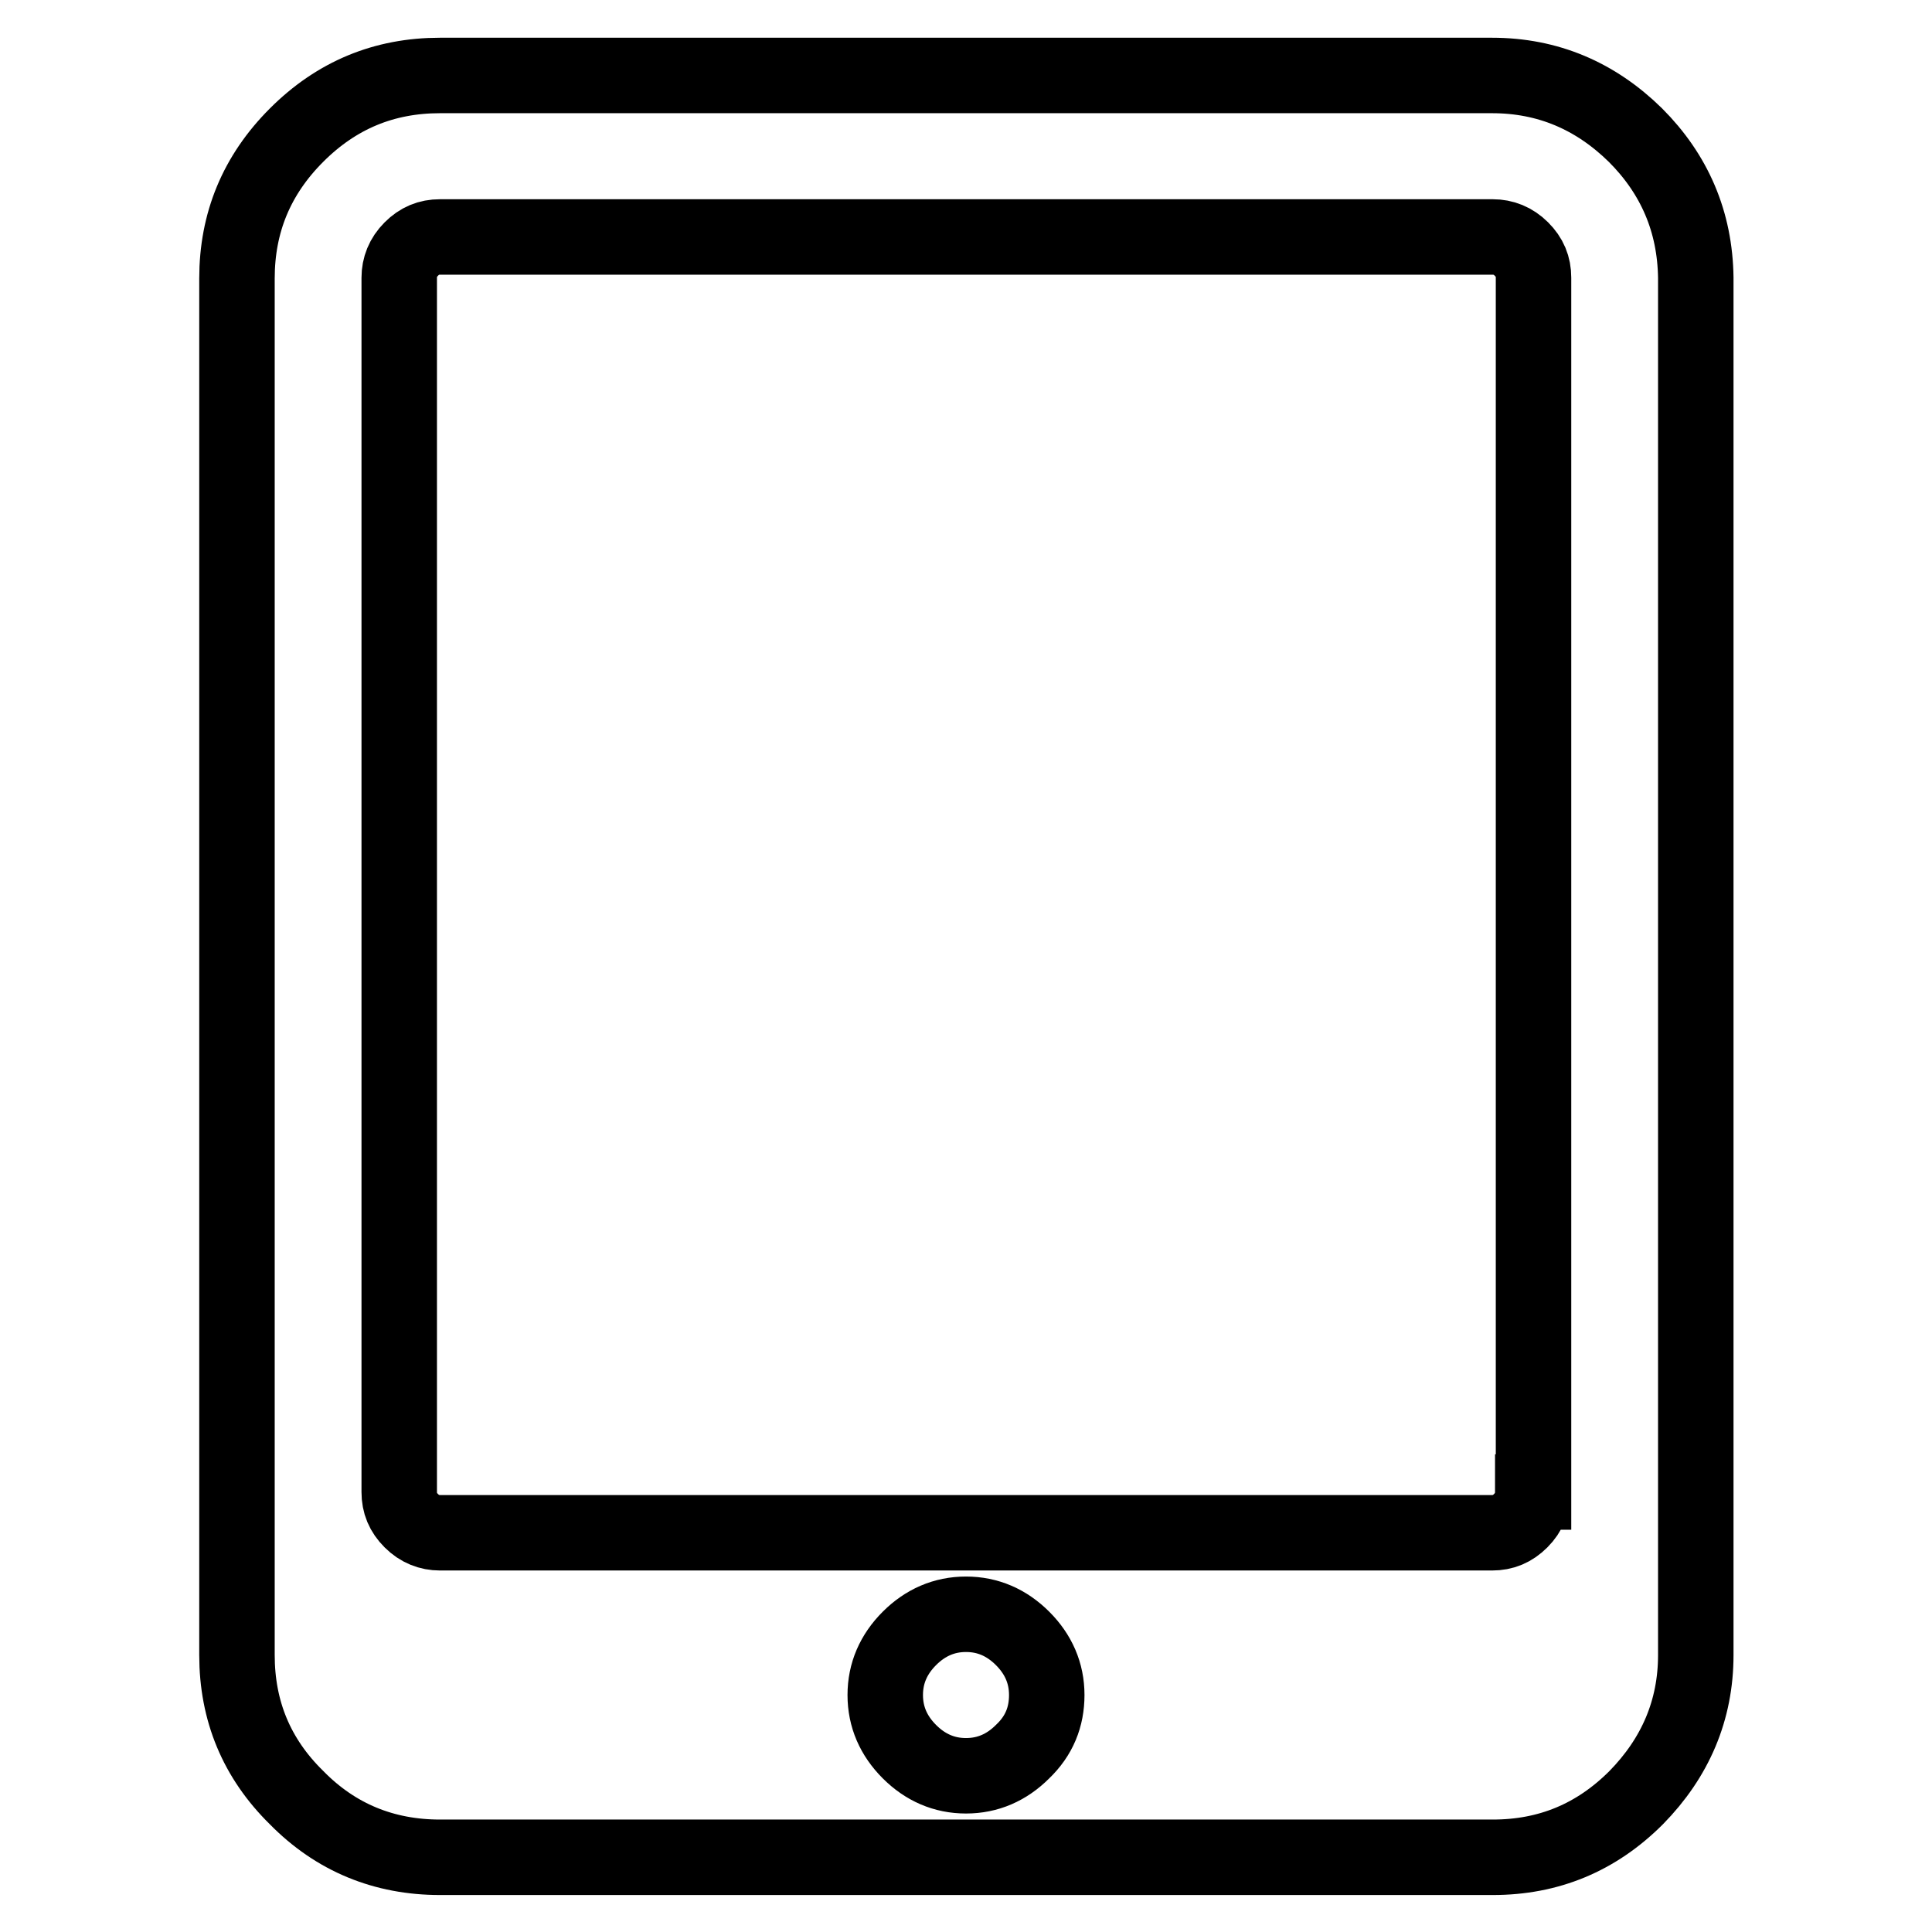
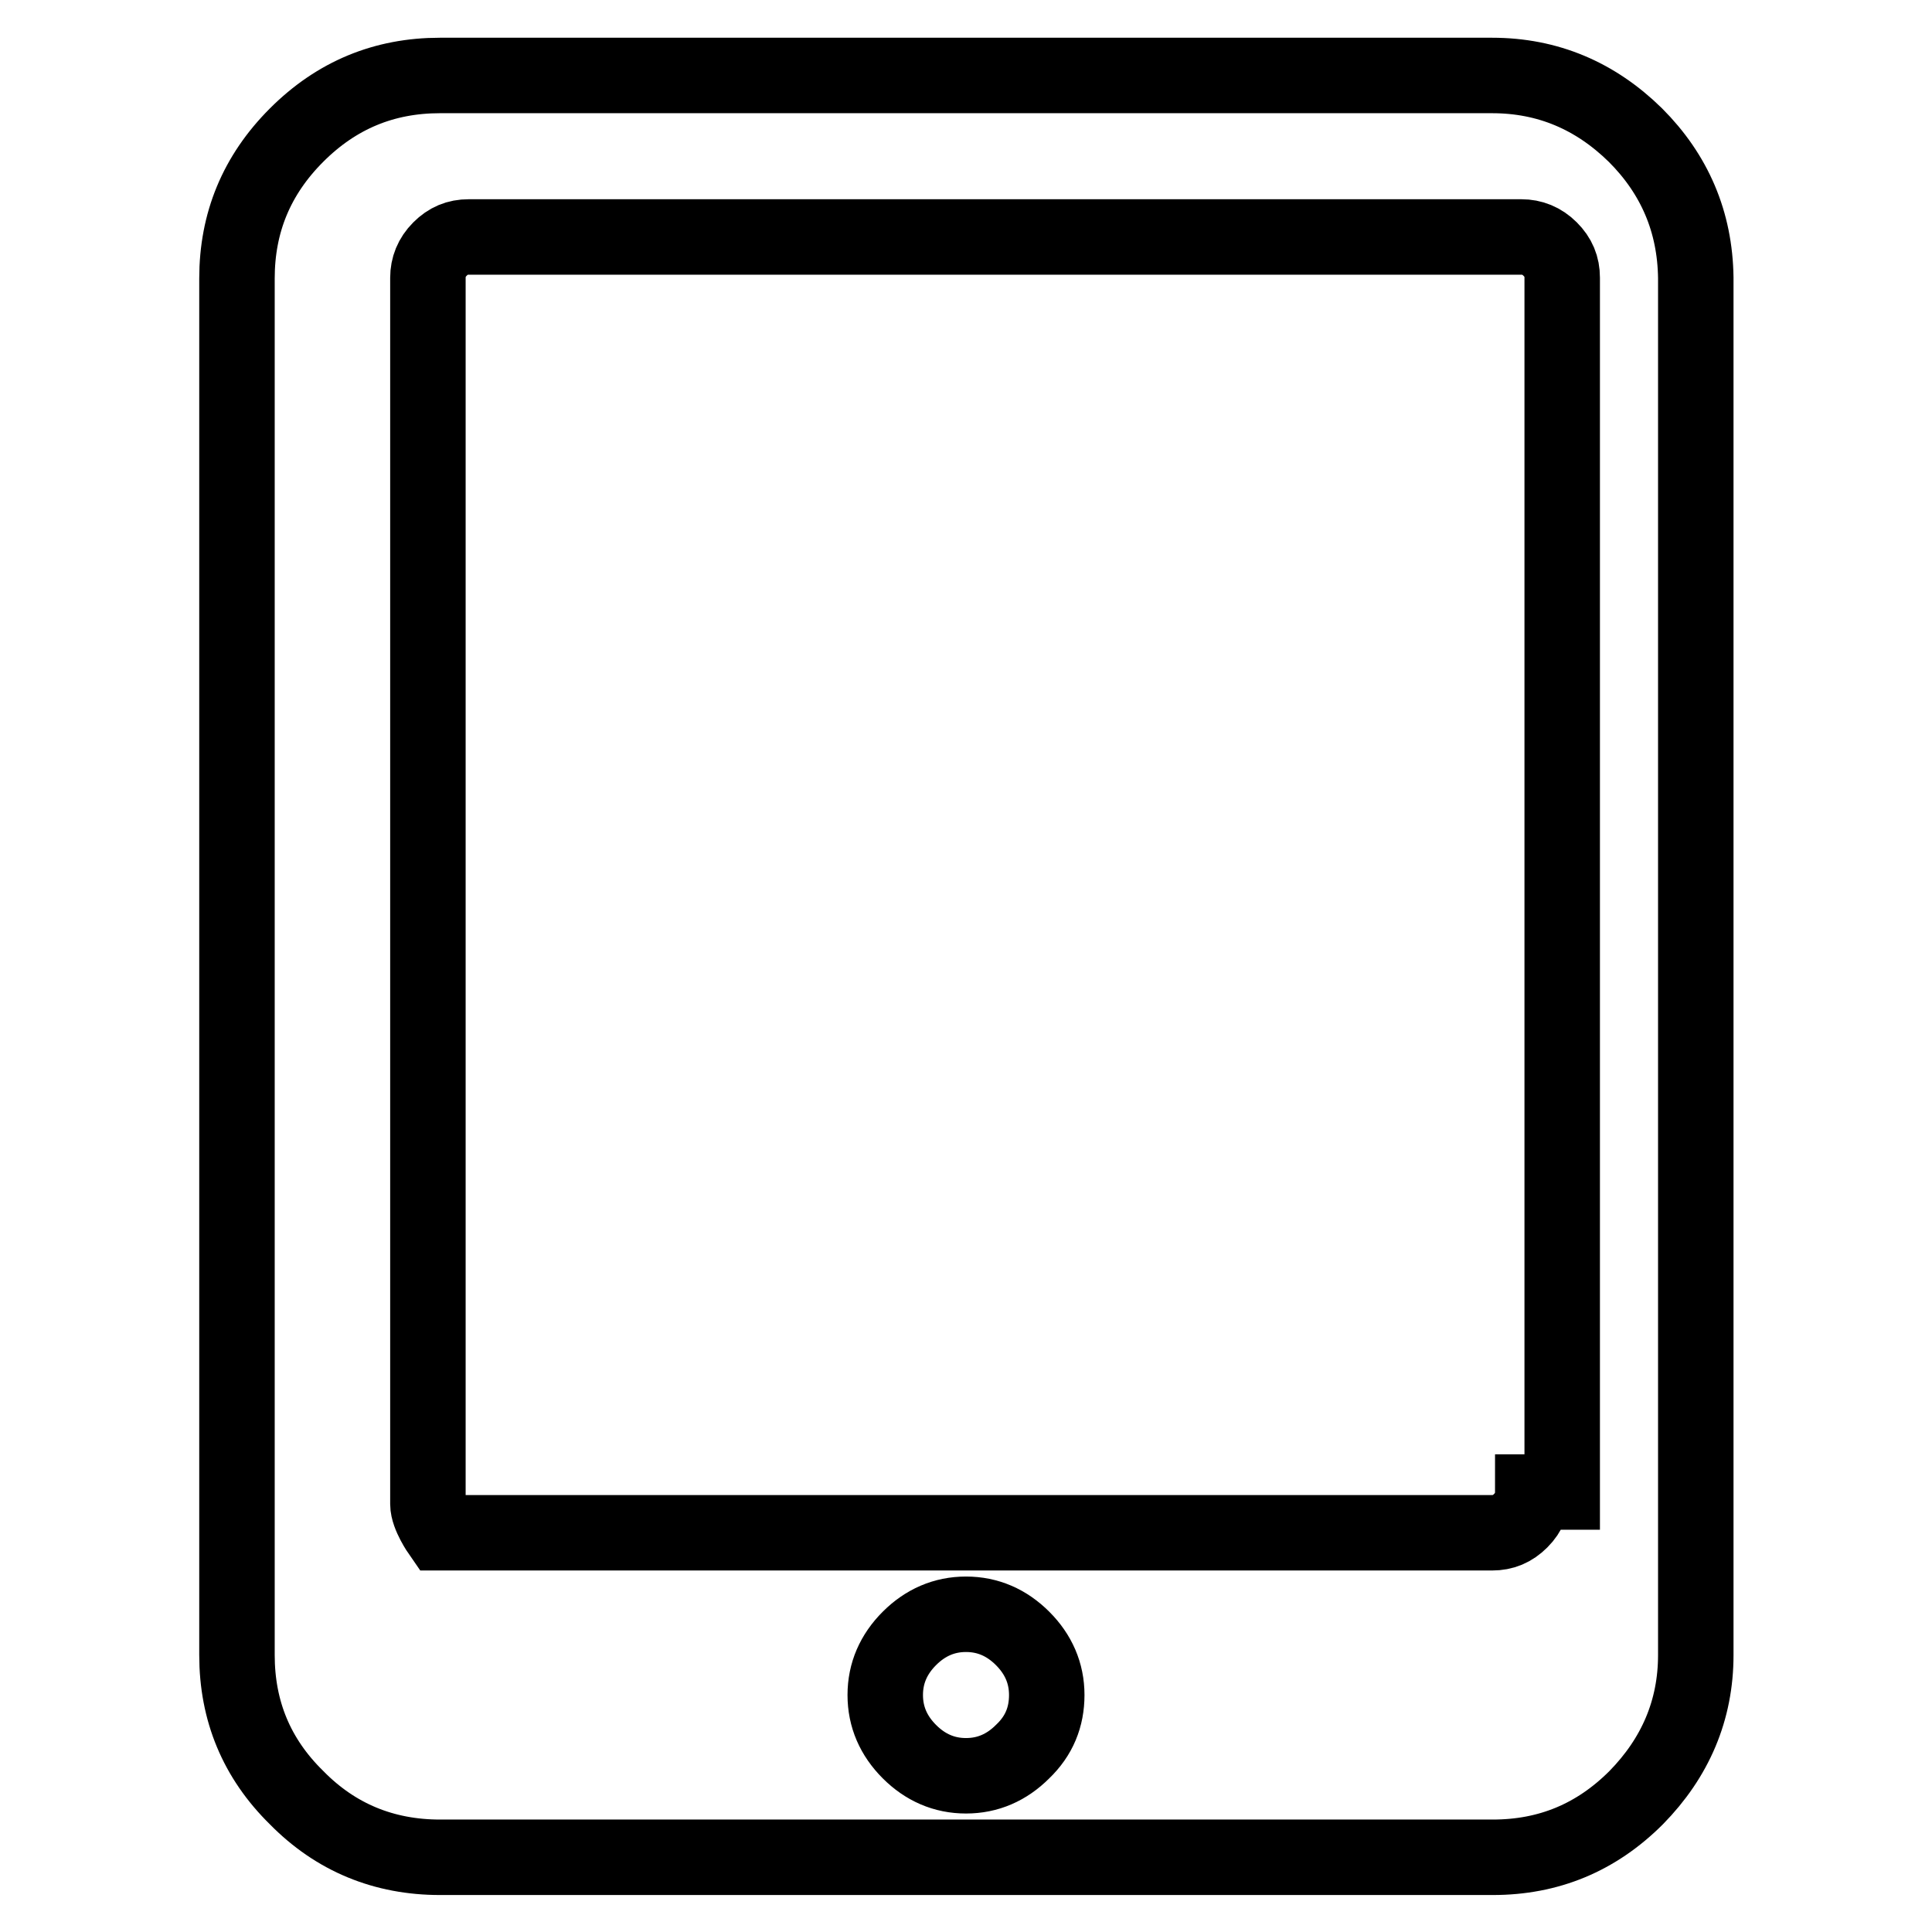
<svg xmlns="http://www.w3.org/2000/svg" version="1.1" x="0px" y="0px" viewBox="0 0 256 256" enable-background="new 0 0 256 256" xml:space="preserve">
  <g>
    <g>
-       <path stroke-width="10" fill-opacity="0" stroke="#000000" d="M216.7,17.9c-5.3-5.2-11.6-7.9-19-7.9H58.3c-7.4,0-13.7,2.6-19,7.9c-5.3,5.3-7.9,11.6-7.9,19v182.4c0,7.4,2.6,13.7,7.9,18.9c5.2,5.3,11.6,7.9,19,7.9h139.5c7.4,0,13.7-2.6,19-7.9c5.2-5.3,7.9-11.6,7.9-18.9V36.8C224.6,29.4,221.9,23.1,216.7,17.9z M135.5,232.1c-2.1,2.1-4.6,3.2-7.5,3.2c-2.9,0-5.4-1.1-7.5-3.2c-2.1-2.1-3.2-4.6-3.2-7.5c0-2.9,1.1-5.4,3.2-7.5c2.1-2.1,4.6-3.2,7.5-3.2c2.9,0,5.4,1.1,7.5,3.2c2.1,2.1,3.2,4.6,3.2,7.5C138.7,227.5,137.7,230,135.5,232.1z M203.1,197.7c0,1.4-0.5,2.7-1.6,3.8s-2.3,1.6-3.8,1.6H58.3c-1.4,0-2.7-0.5-3.8-1.6s-1.6-2.3-1.6-3.8V36.8c0-1.4,0.5-2.7,1.6-3.8c1.1-1.1,2.3-1.6,3.8-1.6h139.5c1.4,0,2.7,0.5,3.8,1.6c1.1,1.1,1.6,2.3,1.6,3.8V197.7z" />
+       <path stroke-width="10" fill-opacity="0" stroke="#000000" d="M216.7,17.9c-5.3-5.2-11.6-7.9-19-7.9H58.3c-7.4,0-13.7,2.6-19,7.9c-5.3,5.3-7.9,11.6-7.9,19v182.4c0,7.4,2.6,13.7,7.9,18.9c5.2,5.3,11.6,7.9,19,7.9h139.5c7.4,0,13.7-2.6,19-7.9c5.2-5.3,7.9-11.6,7.9-18.9V36.8C224.6,29.4,221.9,23.1,216.7,17.9z M135.5,232.1c-2.1,2.1-4.6,3.2-7.5,3.2c-2.9,0-5.4-1.1-7.5-3.2c-2.1-2.1-3.2-4.6-3.2-7.5c0-2.9,1.1-5.4,3.2-7.5c2.1-2.1,4.6-3.2,7.5-3.2c2.9,0,5.4,1.1,7.5,3.2c2.1,2.1,3.2,4.6,3.2,7.5C138.7,227.5,137.7,230,135.5,232.1z M203.1,197.7c0,1.4-0.5,2.7-1.6,3.8s-2.3,1.6-3.8,1.6H58.3s-1.6-2.3-1.6-3.8V36.8c0-1.4,0.5-2.7,1.6-3.8c1.1-1.1,2.3-1.6,3.8-1.6h139.5c1.4,0,2.7,0.5,3.8,1.6c1.1,1.1,1.6,2.3,1.6,3.8V197.7z" />
    </g>
  </g>
</svg>